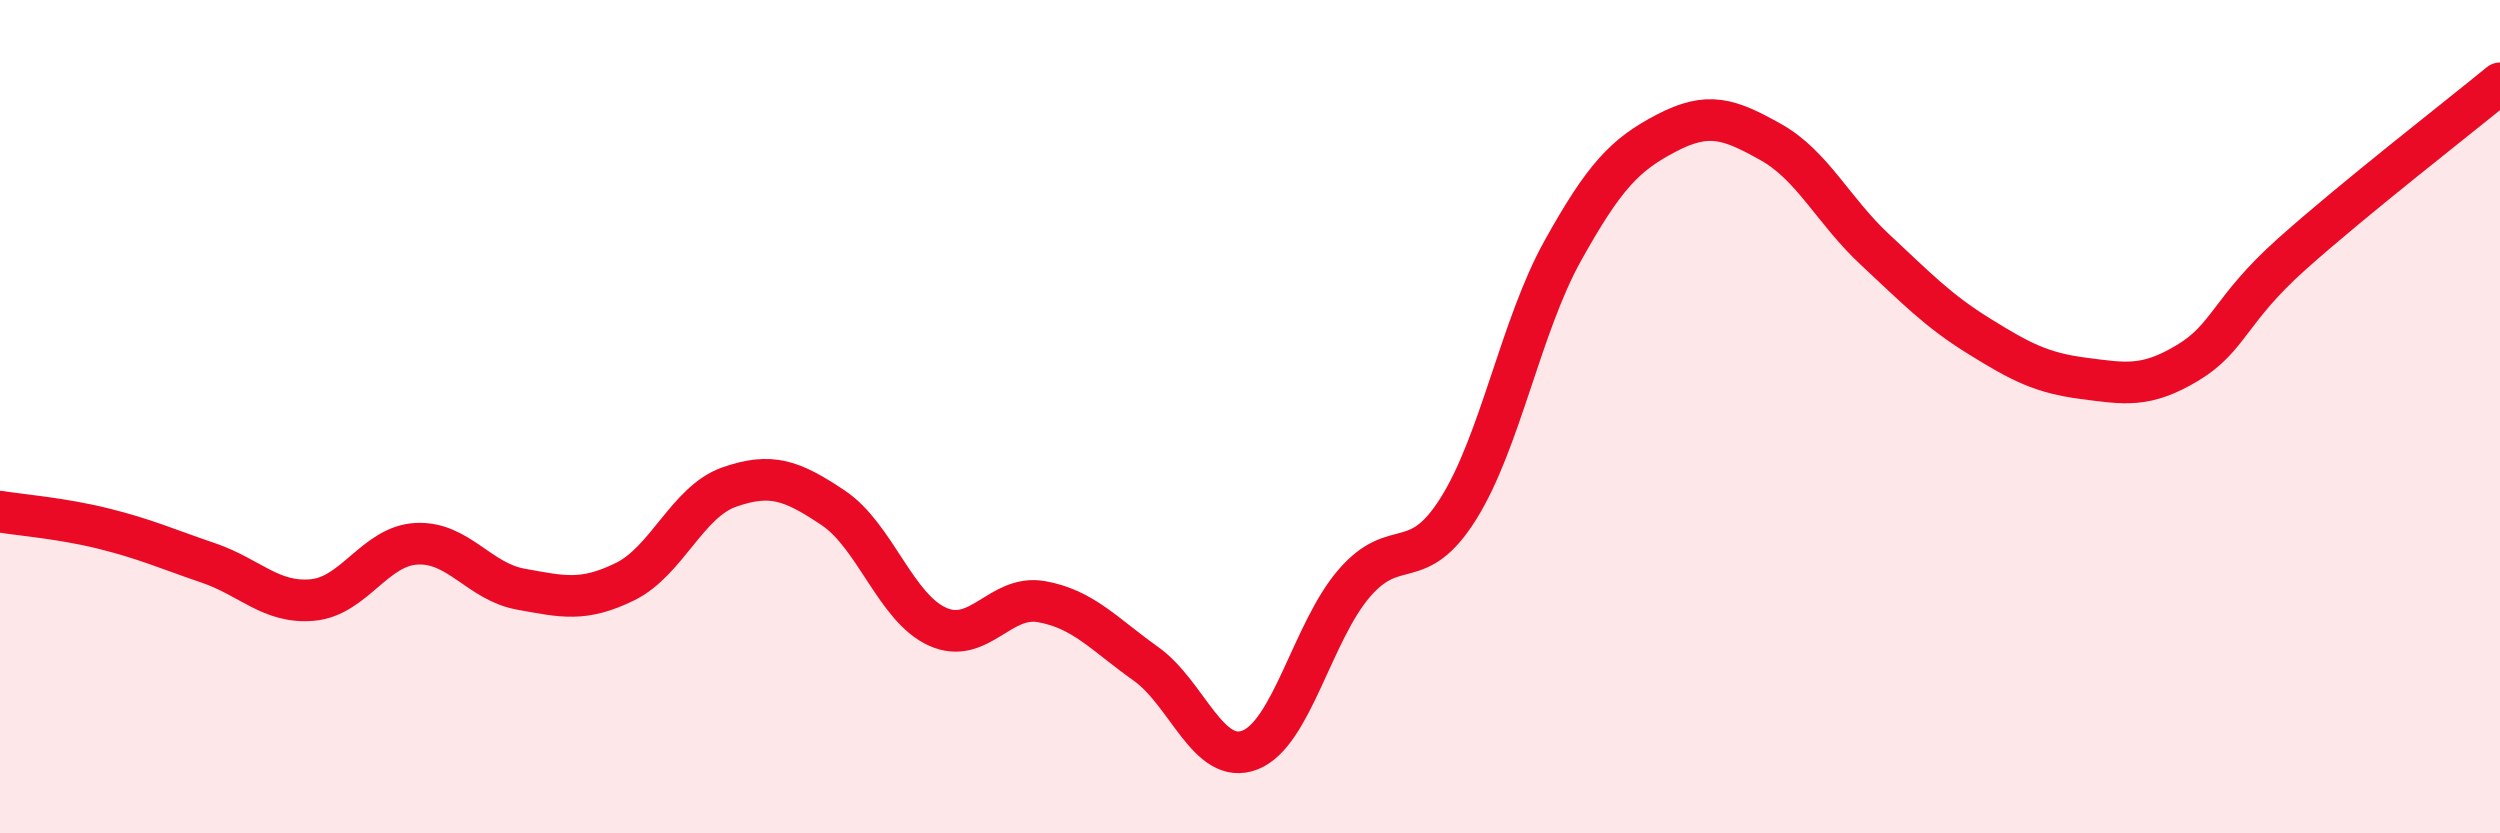
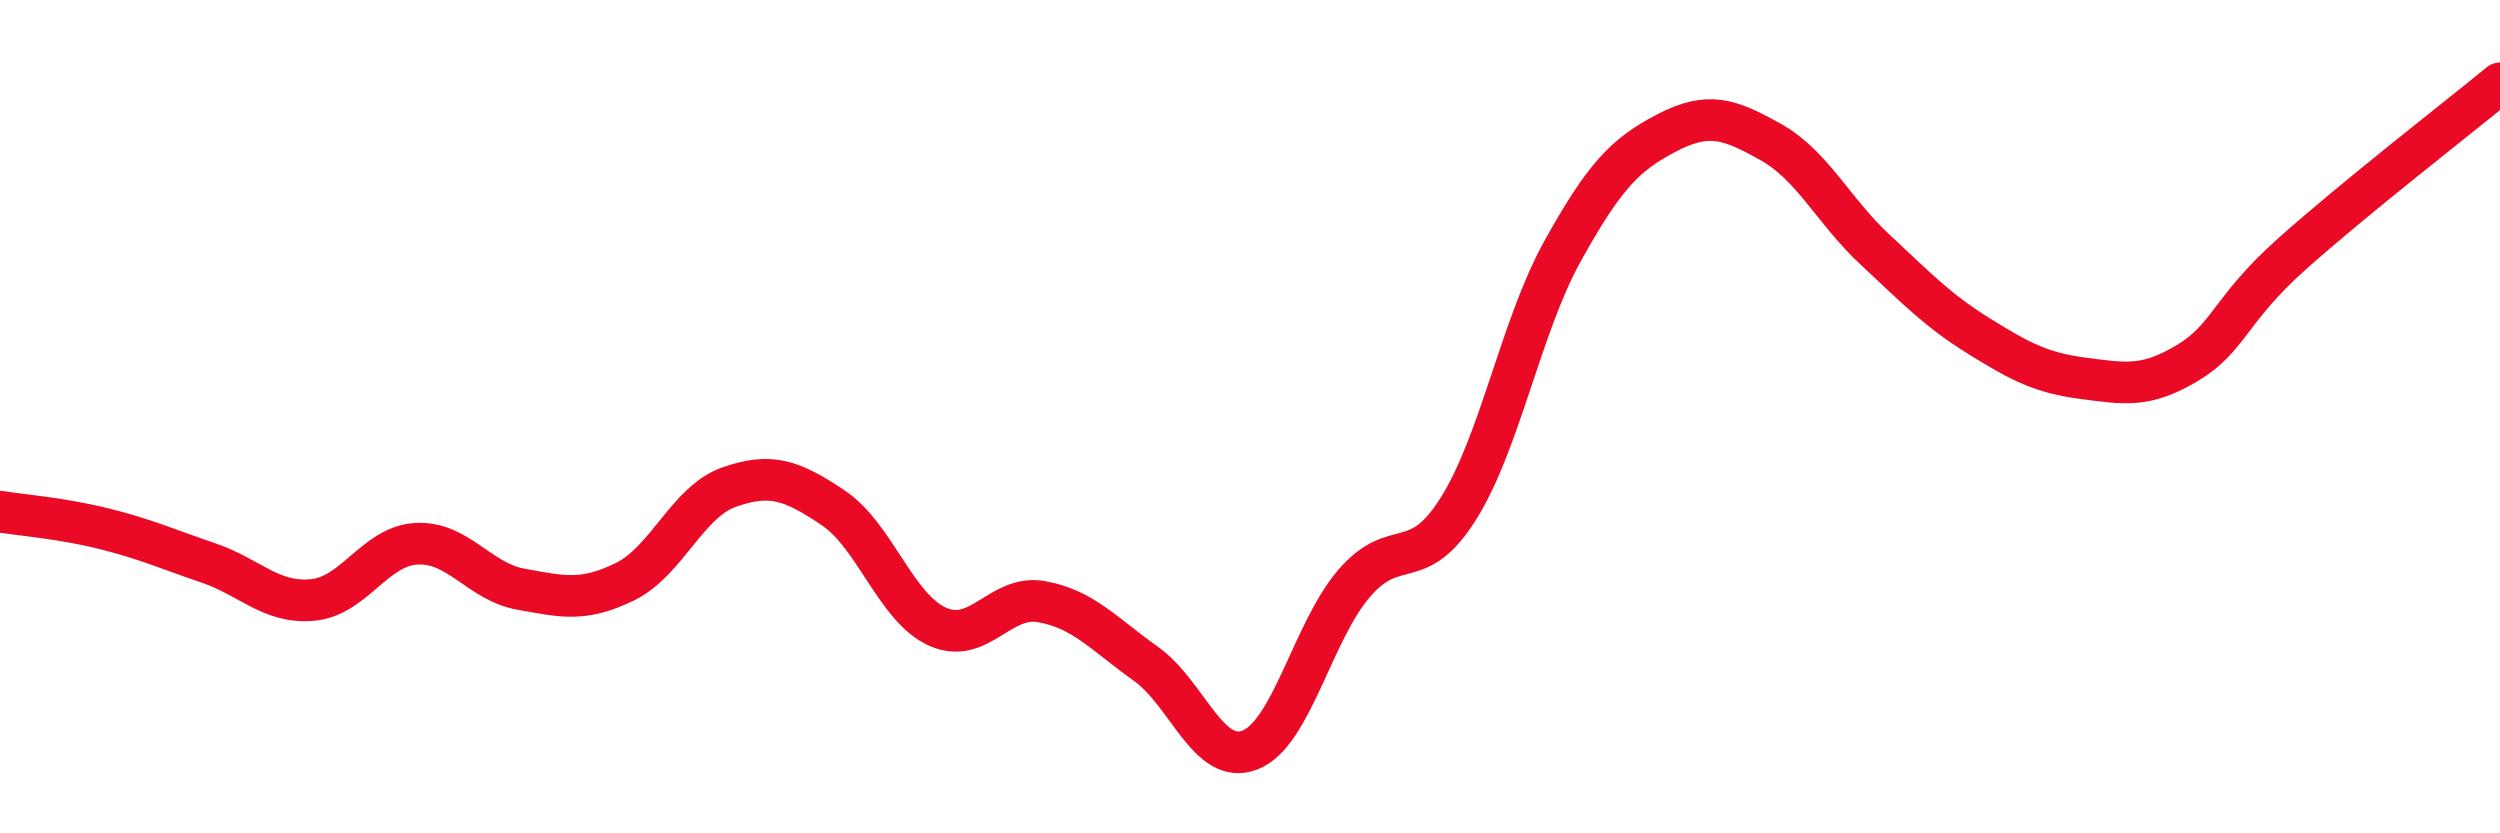
<svg xmlns="http://www.w3.org/2000/svg" width="60" height="20" viewBox="0 0 60 20">
-   <path d="M 0,12.28 C 0.5,12.36 1.5,12.44 2.5,12.69 C 3.5,12.94 4,13.17 5,13.51 C 6,13.85 6.5,14.49 7.5,14.4 C 8.5,14.31 9,13.1 10,13.05 C 11,13 11.5,13.96 12.5,14.14 C 13.5,14.32 14,14.45 15,13.96 C 16,13.47 16.5,12.04 17.5,11.69 C 18.5,11.34 19,11.52 20,12.19 C 21,12.86 21.5,14.59 22.5,15.04 C 23.5,15.49 24,14.26 25,14.44 C 26,14.62 26.5,15.22 27.5,15.93 C 28.5,16.64 29,18.39 30,18 C 31,17.61 31.5,15.16 32.5,14 C 33.5,12.84 34,13.8 35,12.21 C 36,10.62 36.5,7.83 37.5,6.03 C 38.5,4.23 39,3.71 40,3.19 C 41,2.67 41.5,2.85 42.5,3.41 C 43.5,3.97 44,5.06 45,5.99 C 46,6.92 46.5,7.45 47.5,8.07 C 48.5,8.69 49,8.95 50,9.08 C 51,9.21 51.5,9.31 52.5,8.71 C 53.5,8.11 53.5,7.44 55,6.1 C 56.5,4.76 59,2.82 60,2L60 20L0 20Z" fill="#EB0A25" opacity="0.1" stroke-linecap="round" stroke-linejoin="round" />
  <path d="M 0,12.28 C 0.5,12.36 1.5,12.44 2.5,12.69 C 3.5,12.94 4,13.17 5,13.51 C 6,13.85 6.5,14.49 7.5,14.4 C 8.5,14.31 9,13.1 10,13.05 C 11,13 11.5,13.96 12.5,14.14 C 13.5,14.32 14,14.45 15,13.96 C 16,13.47 16.5,12.04 17.5,11.69 C 18.5,11.34 19,11.52 20,12.19 C 21,12.86 21.5,14.59 22.5,15.04 C 23.5,15.49 24,14.26 25,14.44 C 26,14.62 26.5,15.22 27.5,15.93 C 28.5,16.64 29,18.39 30,18 C 31,17.61 31.5,15.16 32.5,14 C 33.5,12.84 34,13.8 35,12.21 C 36,10.62 36.5,7.83 37.5,6.03 C 38.5,4.23 39,3.71 40,3.19 C 41,2.67 41.5,2.85 42.5,3.41 C 43.5,3.97 44,5.06 45,5.99 C 46,6.92 46.5,7.45 47.5,8.07 C 48.5,8.69 49,8.95 50,9.08 C 51,9.21 51.5,9.31 52.5,8.71 C 53.5,8.11 53.5,7.44 55,6.1 C 56.5,4.76 59,2.82 60,2" stroke="#EB0A25" stroke-width="1" fill="none" stroke-linecap="round" stroke-linejoin="round" />
</svg>